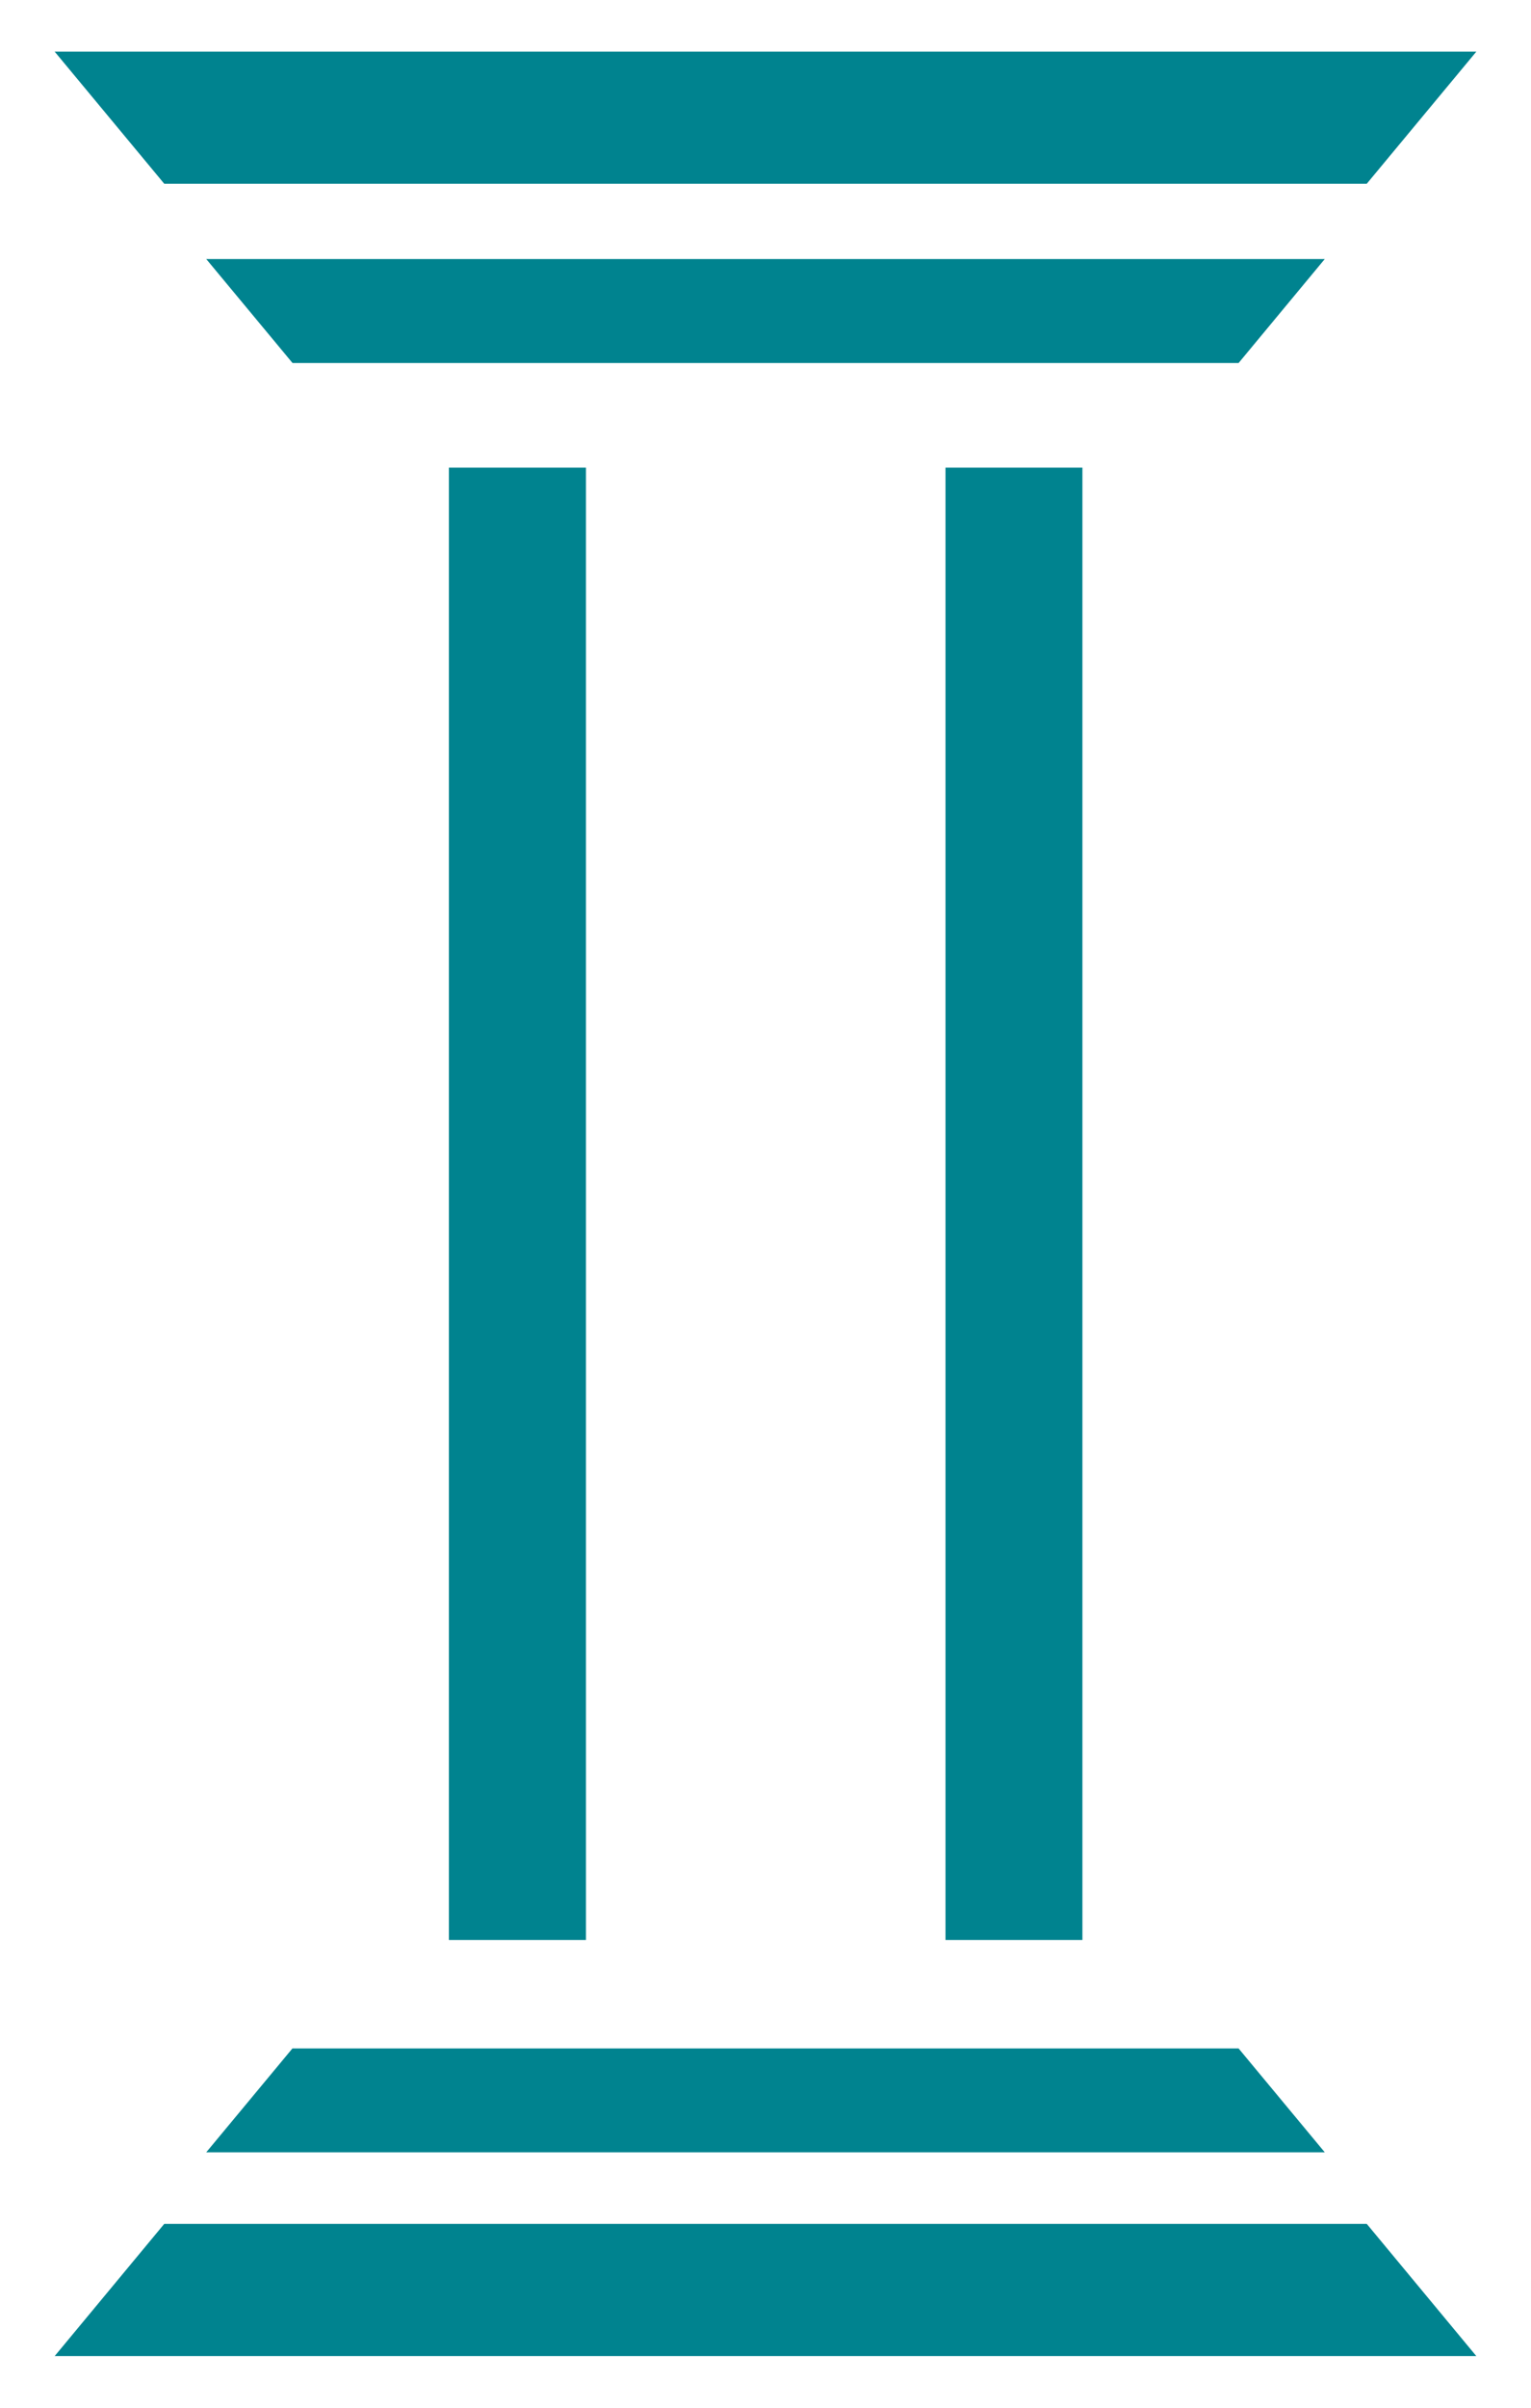
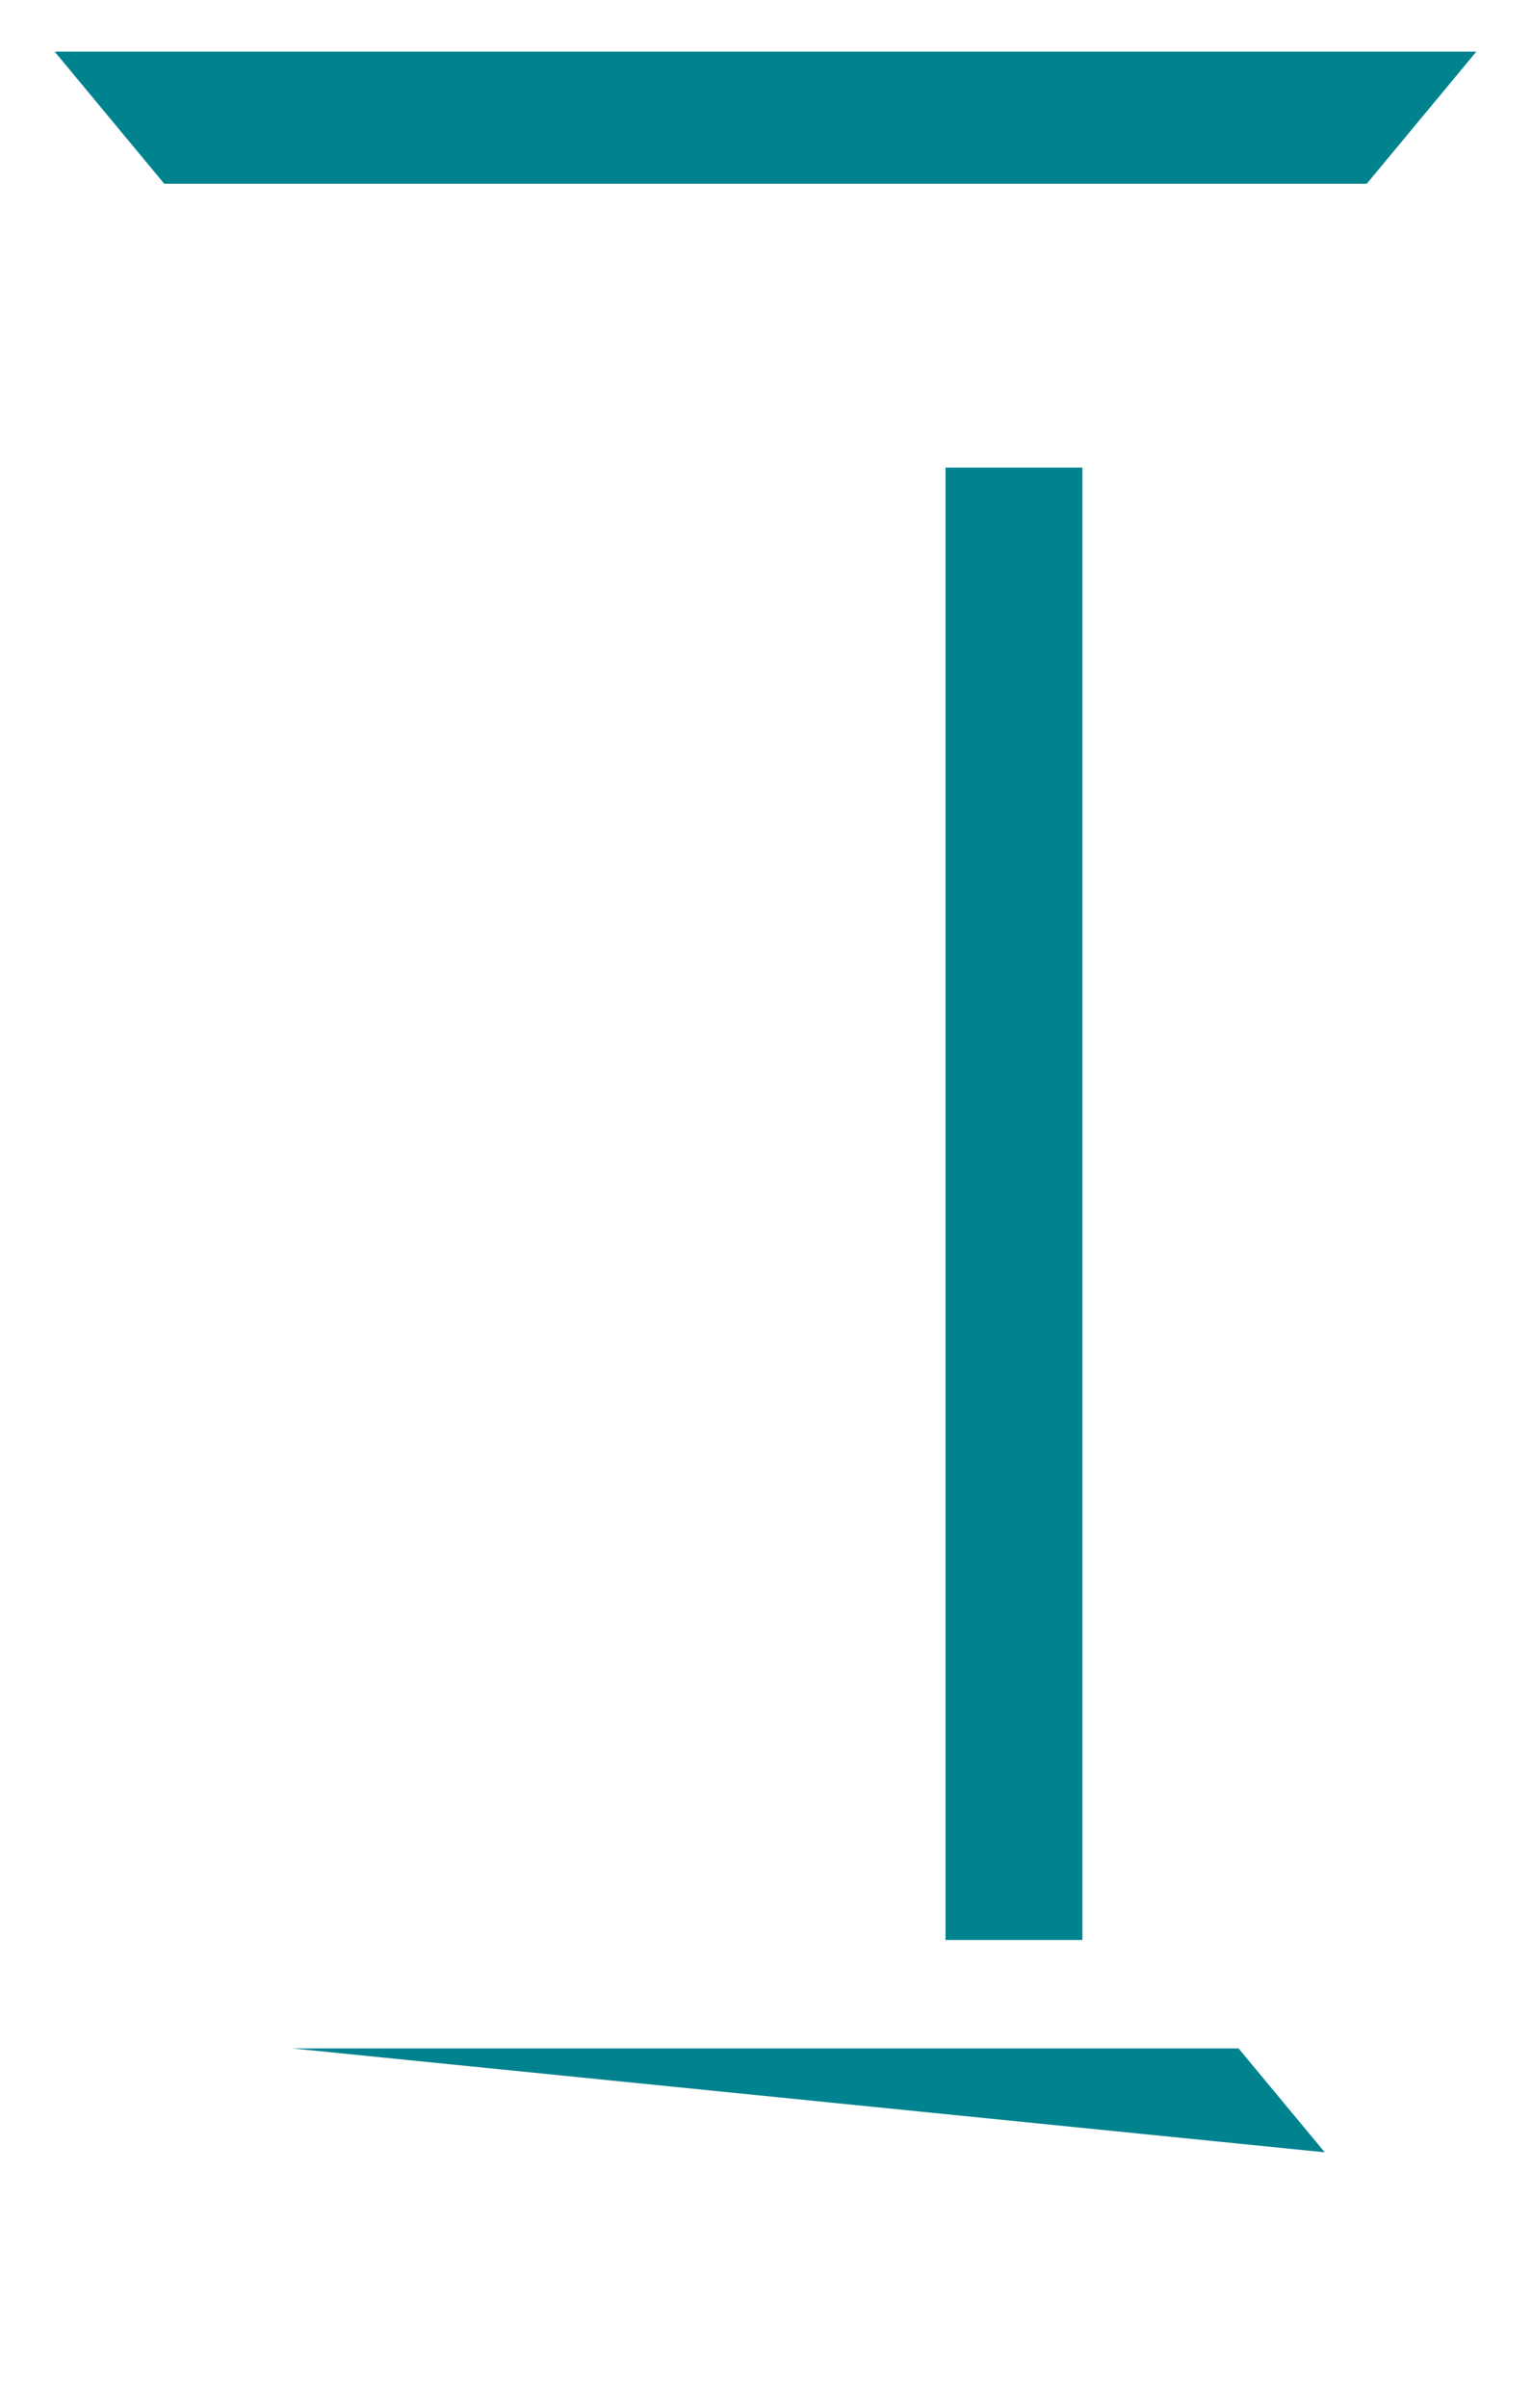
<svg xmlns="http://www.w3.org/2000/svg" width="14" height="22" viewBox="0 0 14 22" fill="none">
-   <path d="M2.675 3.317L1.886 2.367H12.114L11.326 3.317H2.675Z" fill="#00838F" />
  <path d="M1.502 1.679L0.5 0.472H13.5L12.498 1.679H1.502Z" fill="#00838F" />
-   <path d="M11.326 18.717L12.114 19.666H1.886L2.674 18.717H11.326Z" fill="#00838F" />
-   <path d="M12.498 20.32L13.5 21.528H0.5L1.502 20.32H12.498Z" fill="#00838F" />
-   <path d="M4.105 4.273H5.358V17.726H4.105V4.273Z" fill="#00838F" />
+   <path d="M11.326 18.717L12.114 19.666L2.674 18.717H11.326Z" fill="#00838F" />
  <path d="M8.646 4.273H9.898V17.726H8.646V4.273Z" fill="#00838F" />
</svg>